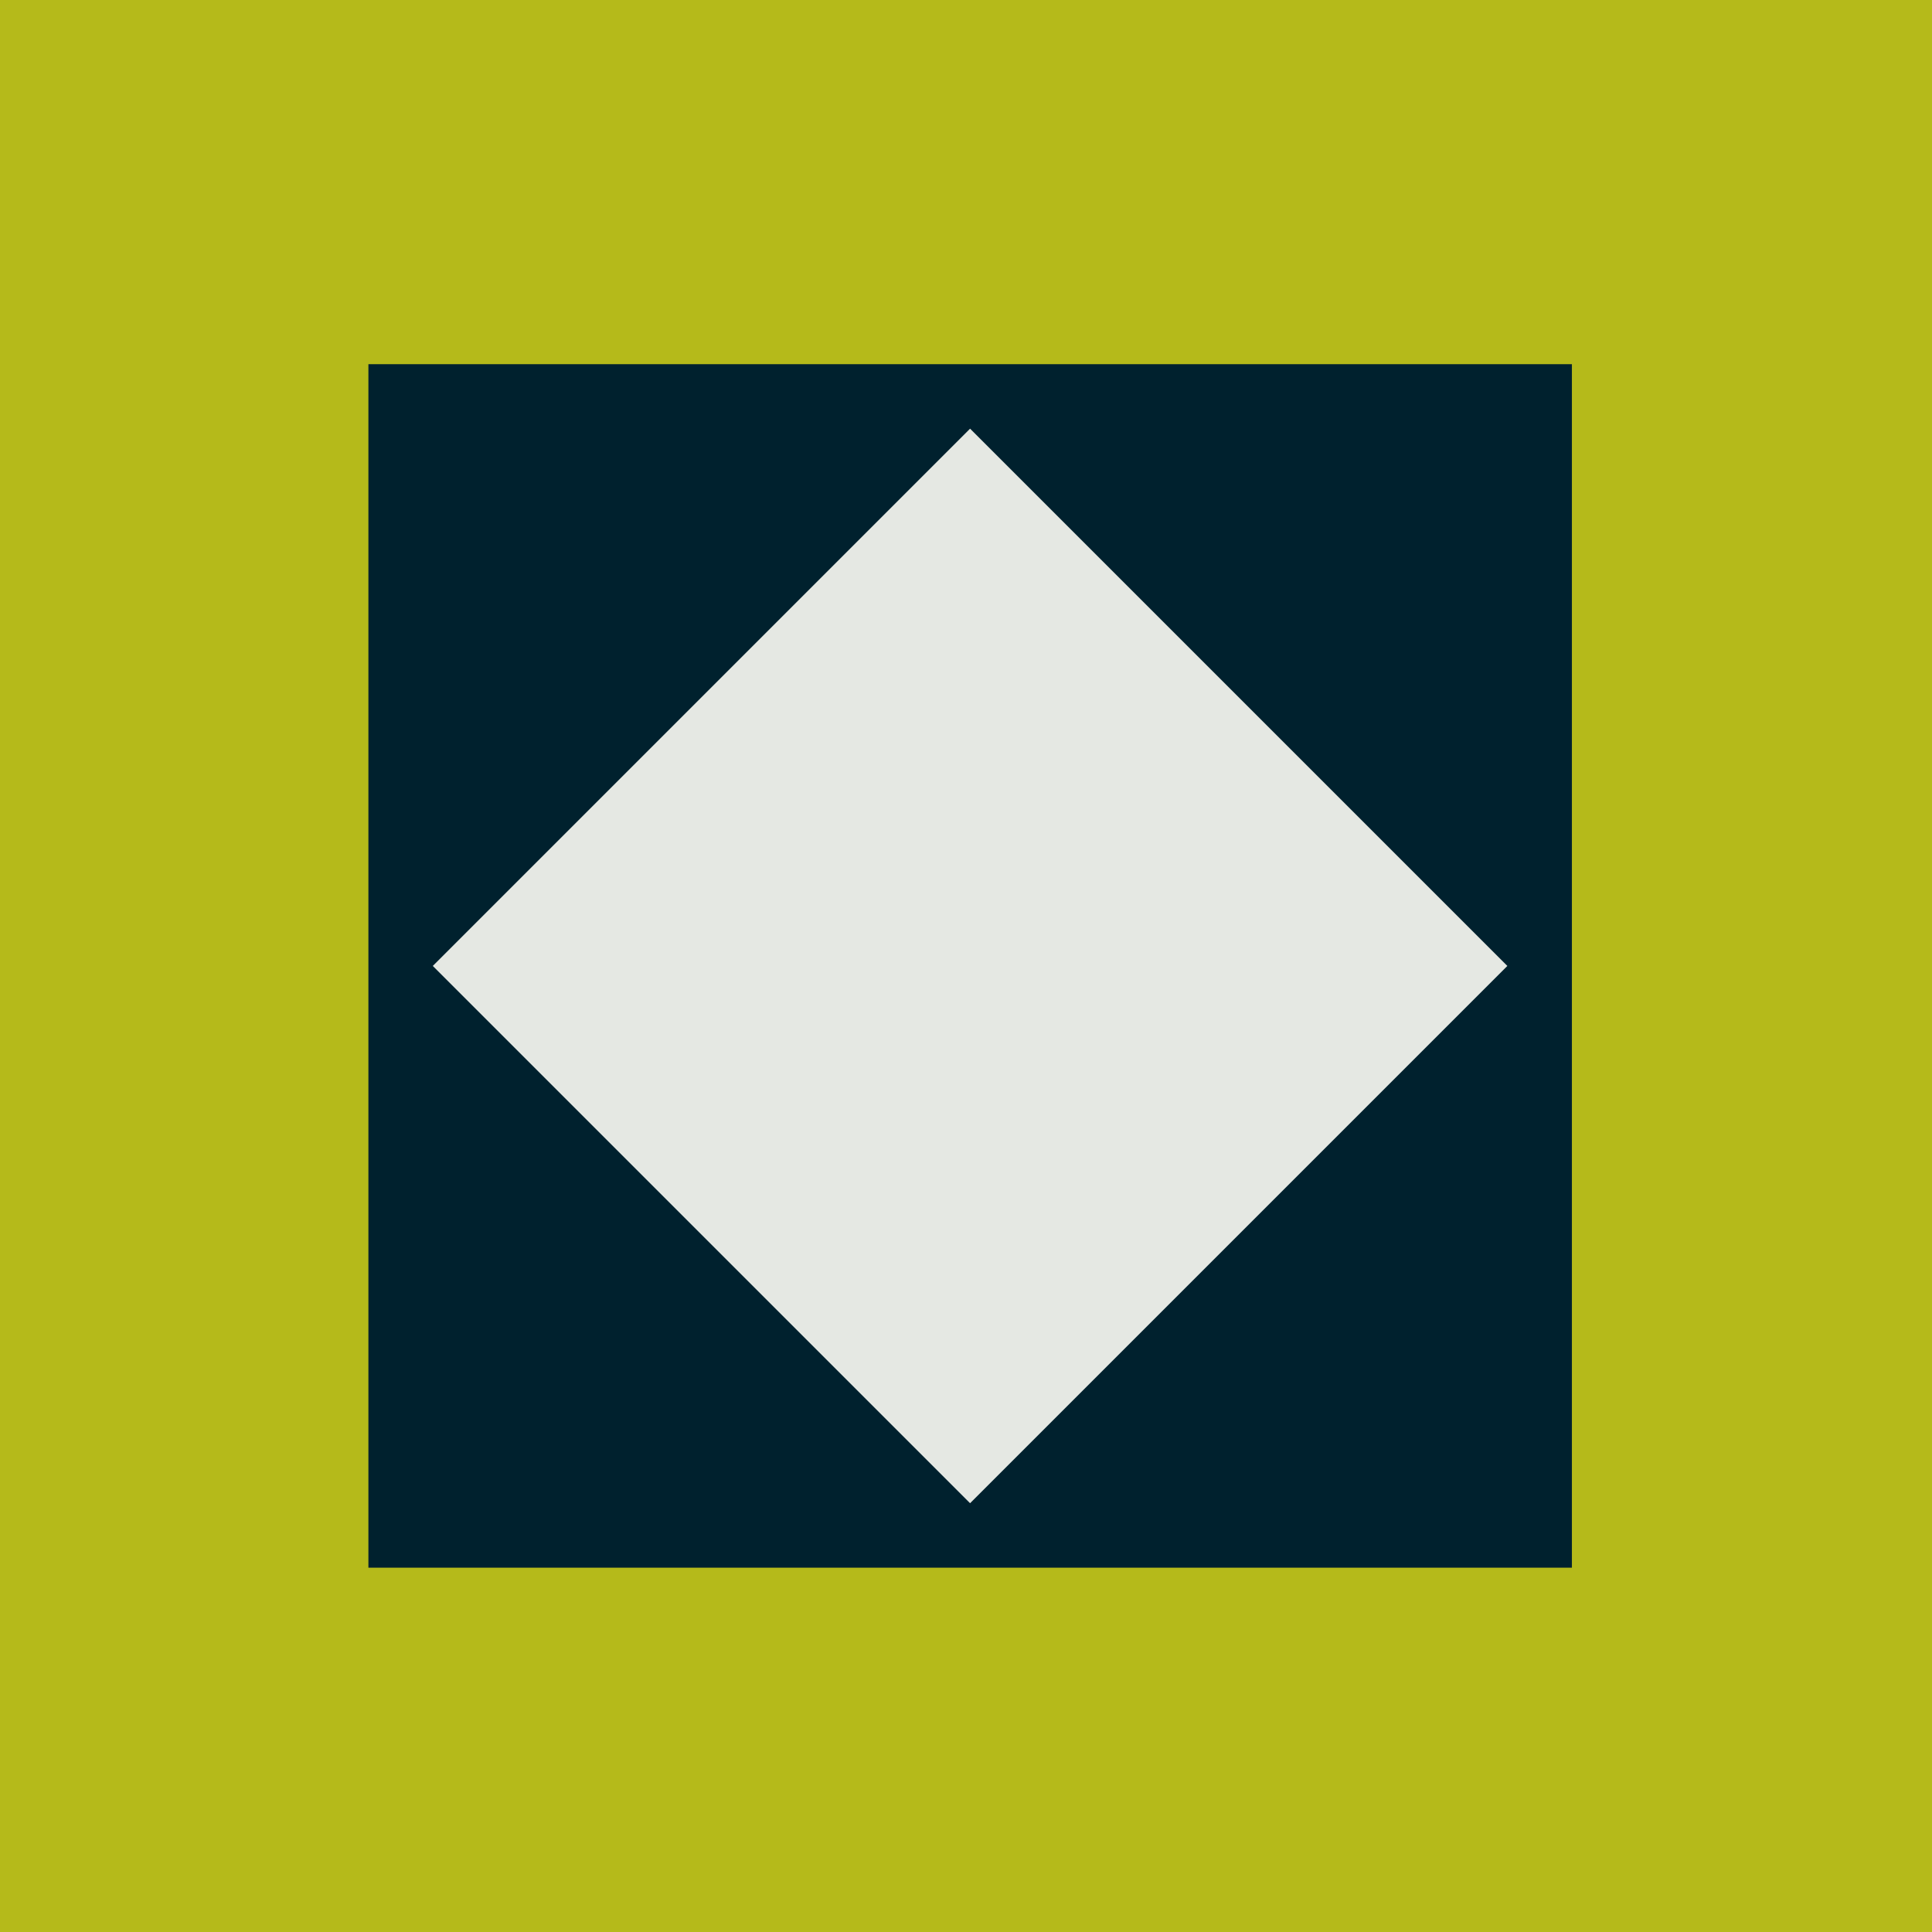
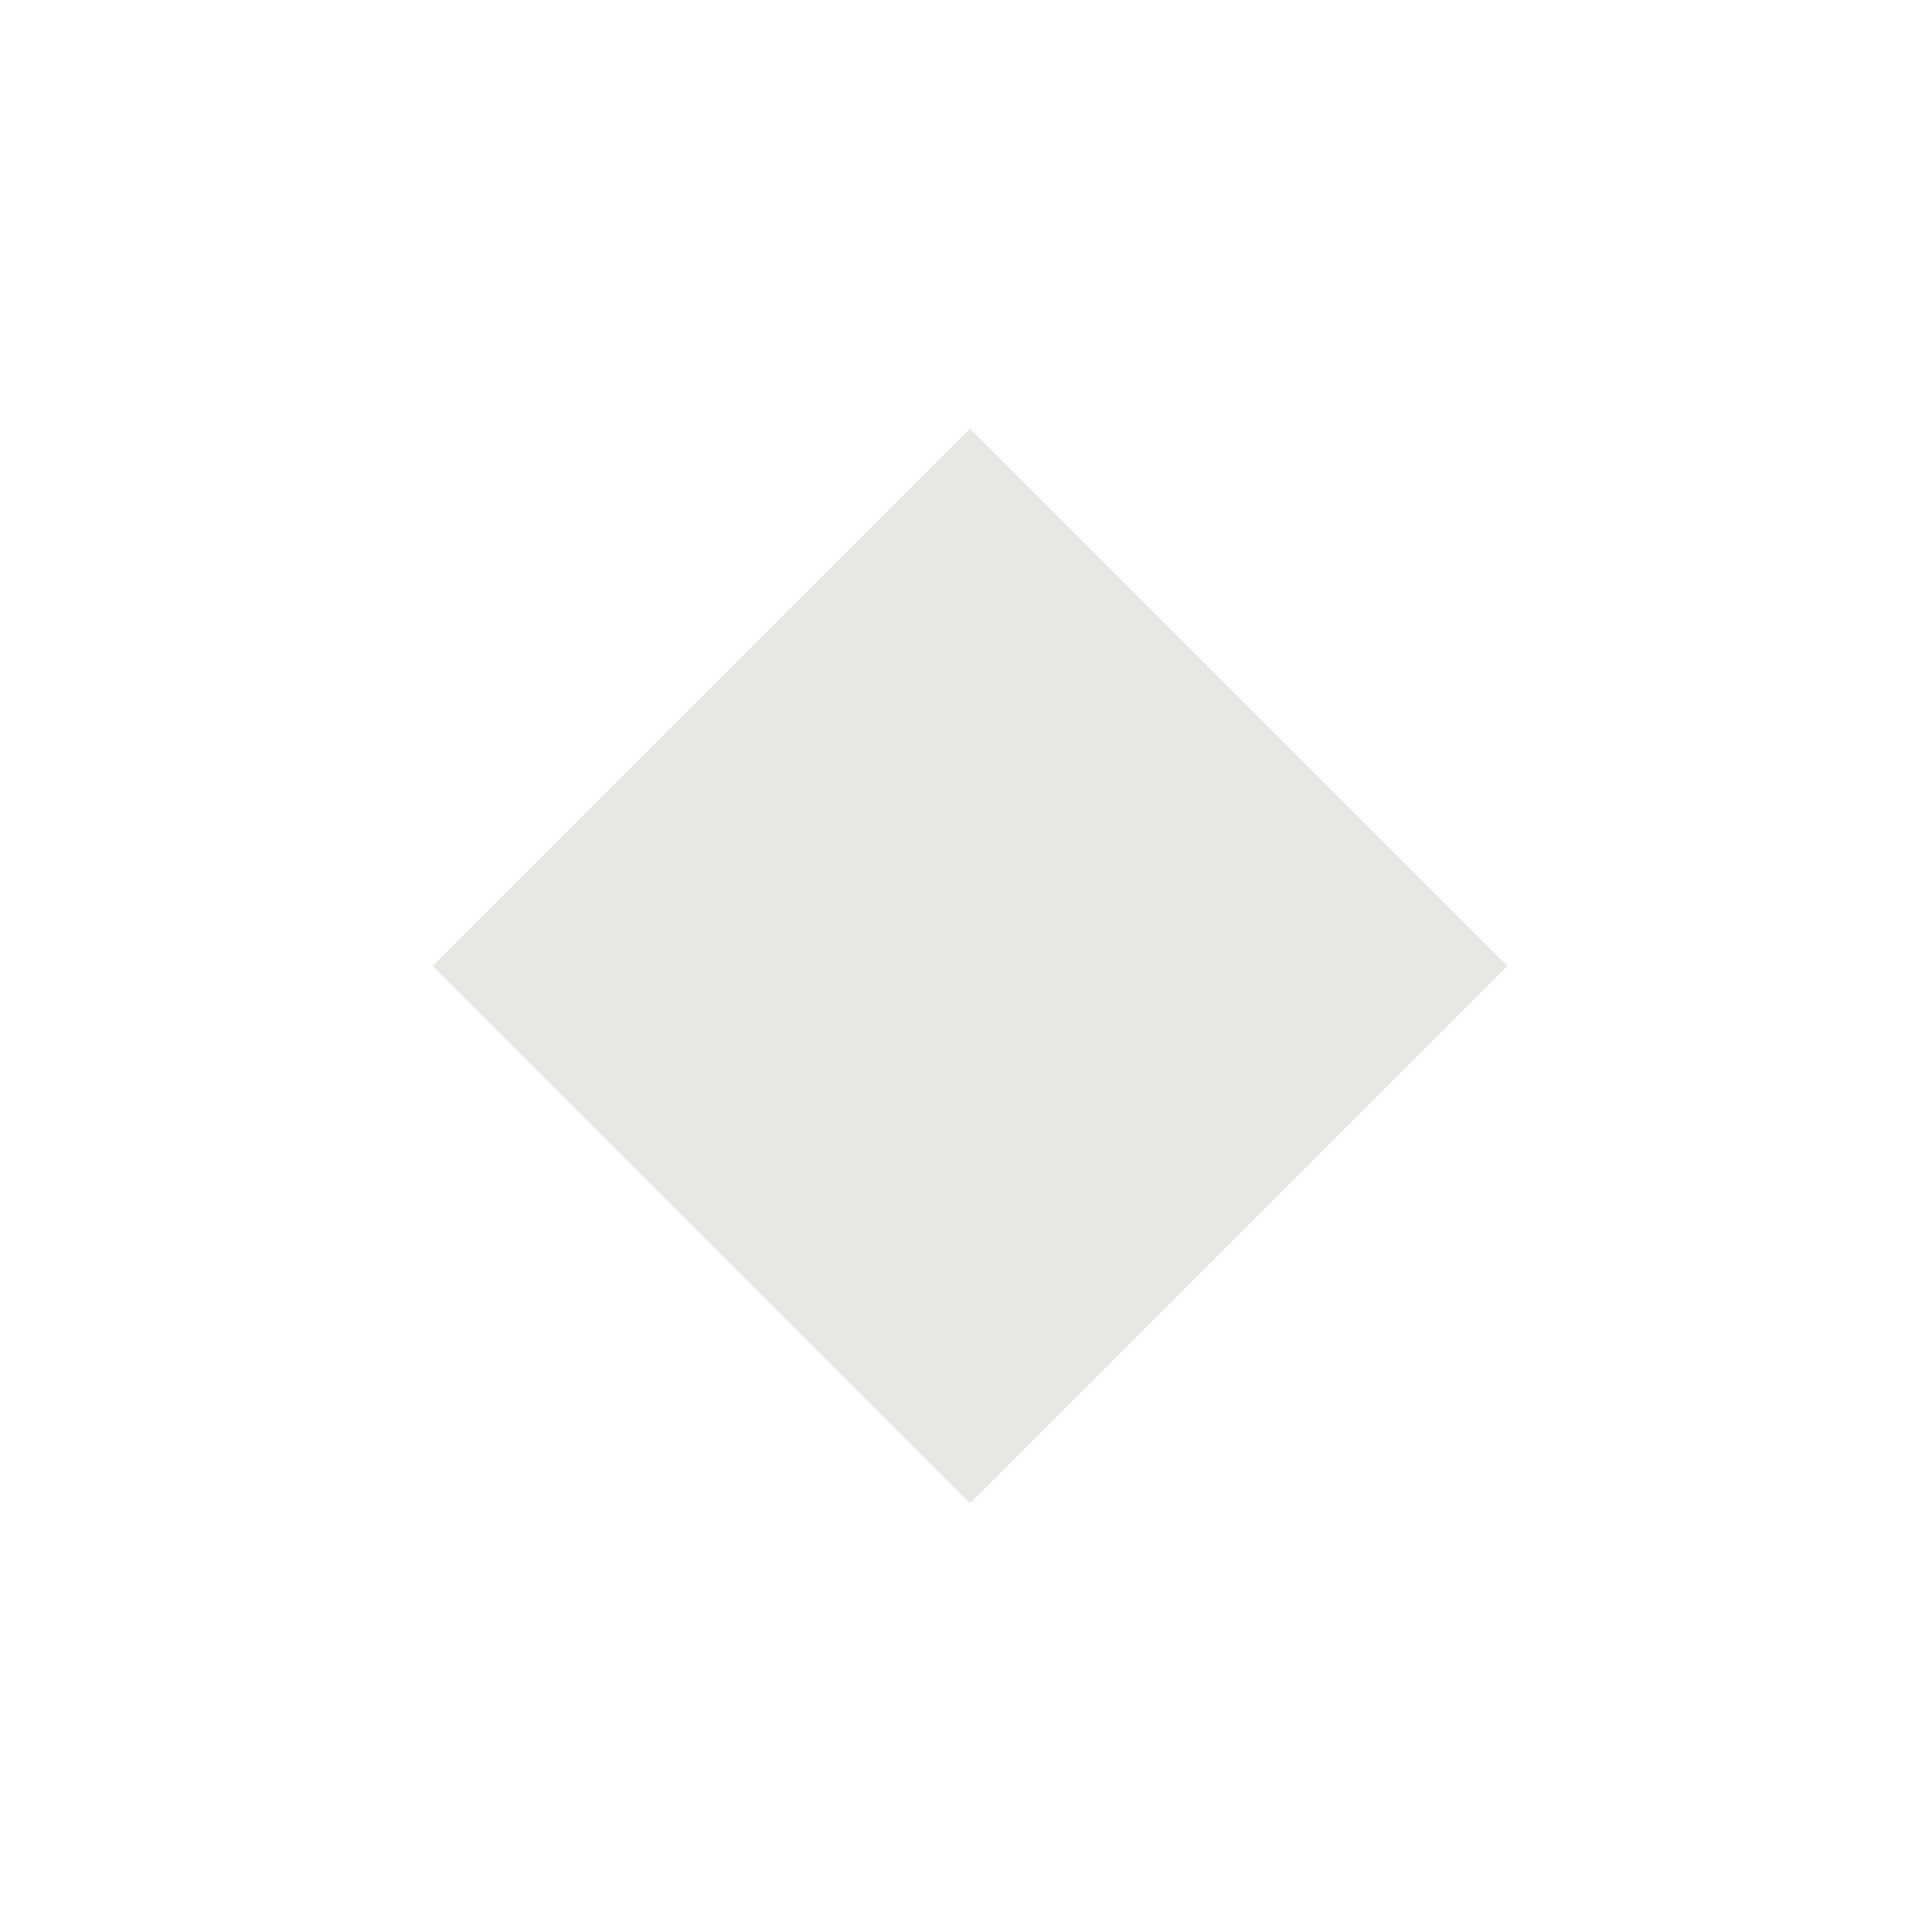
<svg xmlns="http://www.w3.org/2000/svg" width="309.569" height="309.569" viewBox="0 0 309.569 309.569">
  <g id="Group_311" data-name="Group 311" transform="translate(-30 -341.219)">
-     <rect id="Rectangle_1" data-name="Rectangle 1" width="309.569" height="309.569" transform="translate(30 341.219)" fill="#b5ba1a" />
-     <rect id="Rectangle_17" data-name="Rectangle 17" width="192.839" height="192.839" transform="translate(89.031 399.573)" fill="#00212e" />
    <rect id="Rectangle_18" data-name="Rectangle 18" width="121.767" height="121.767" transform="matrix(0.707, -0.707, 0.707, 0.707, 99.349, 495.993)" fill="#e5e8e3" />
  </g>
</svg>